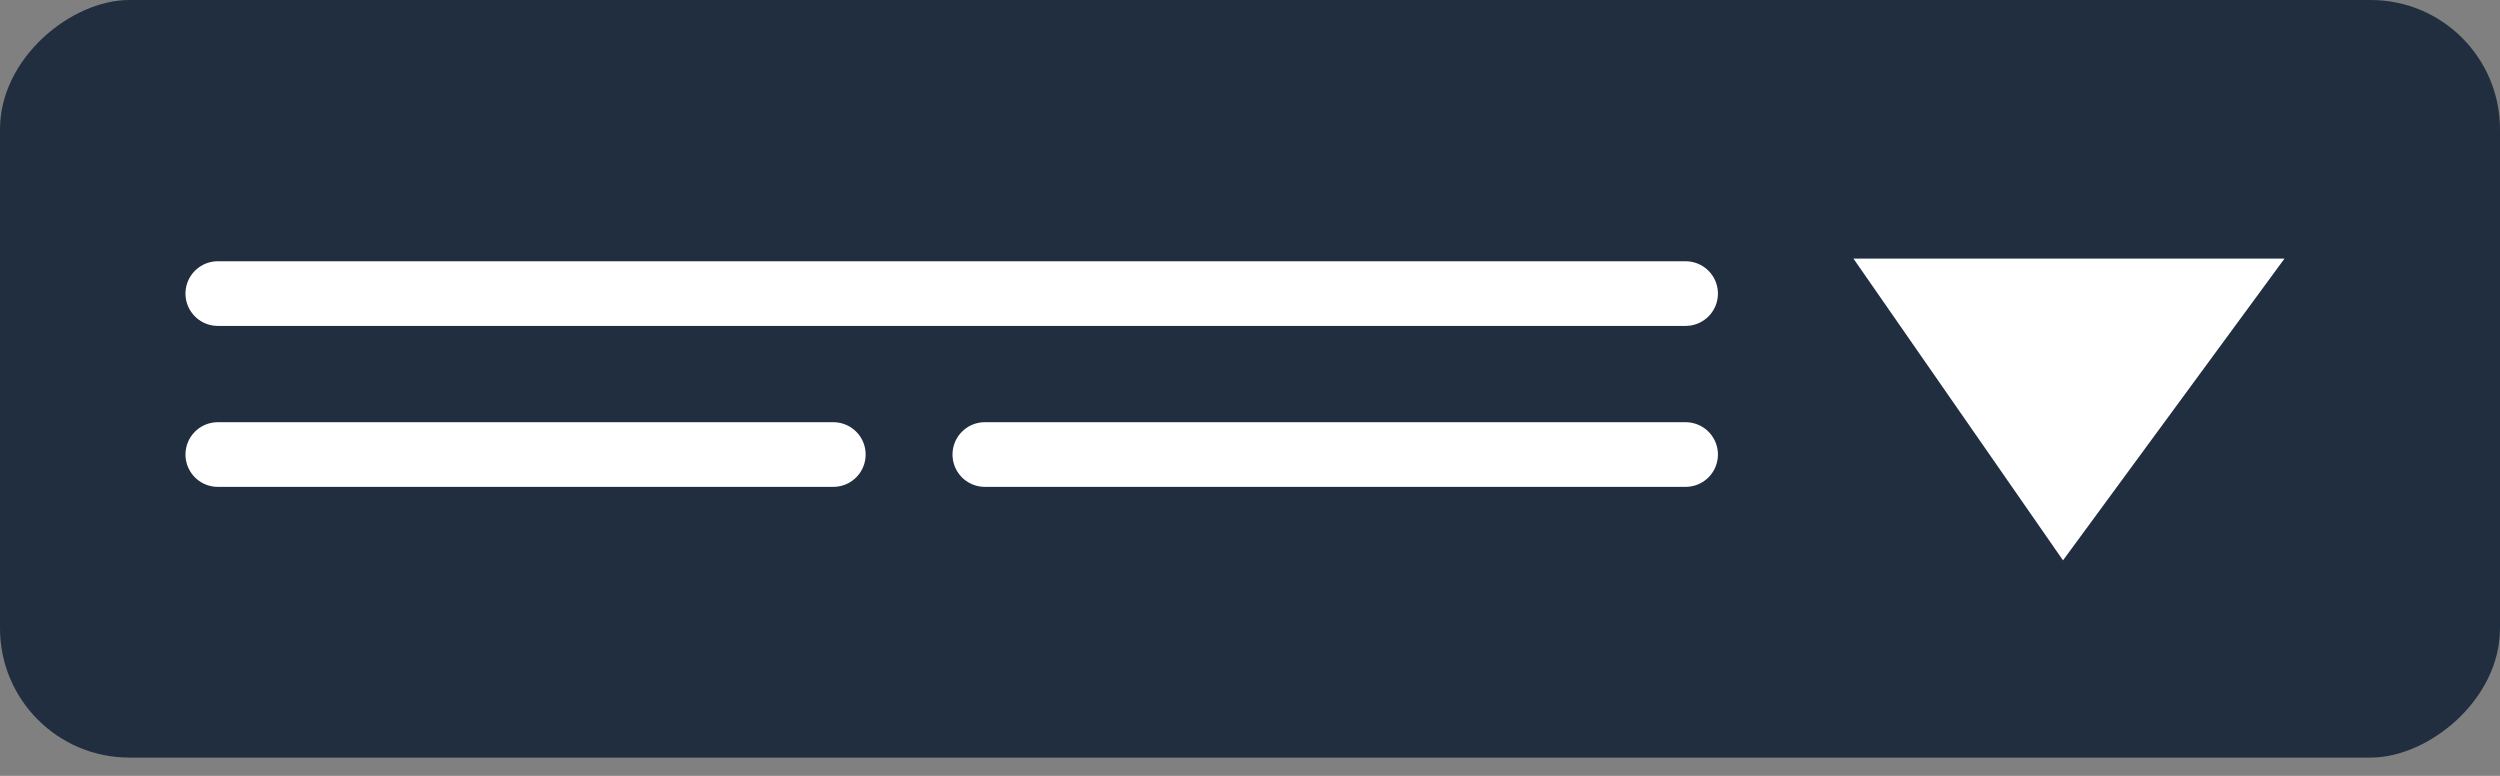
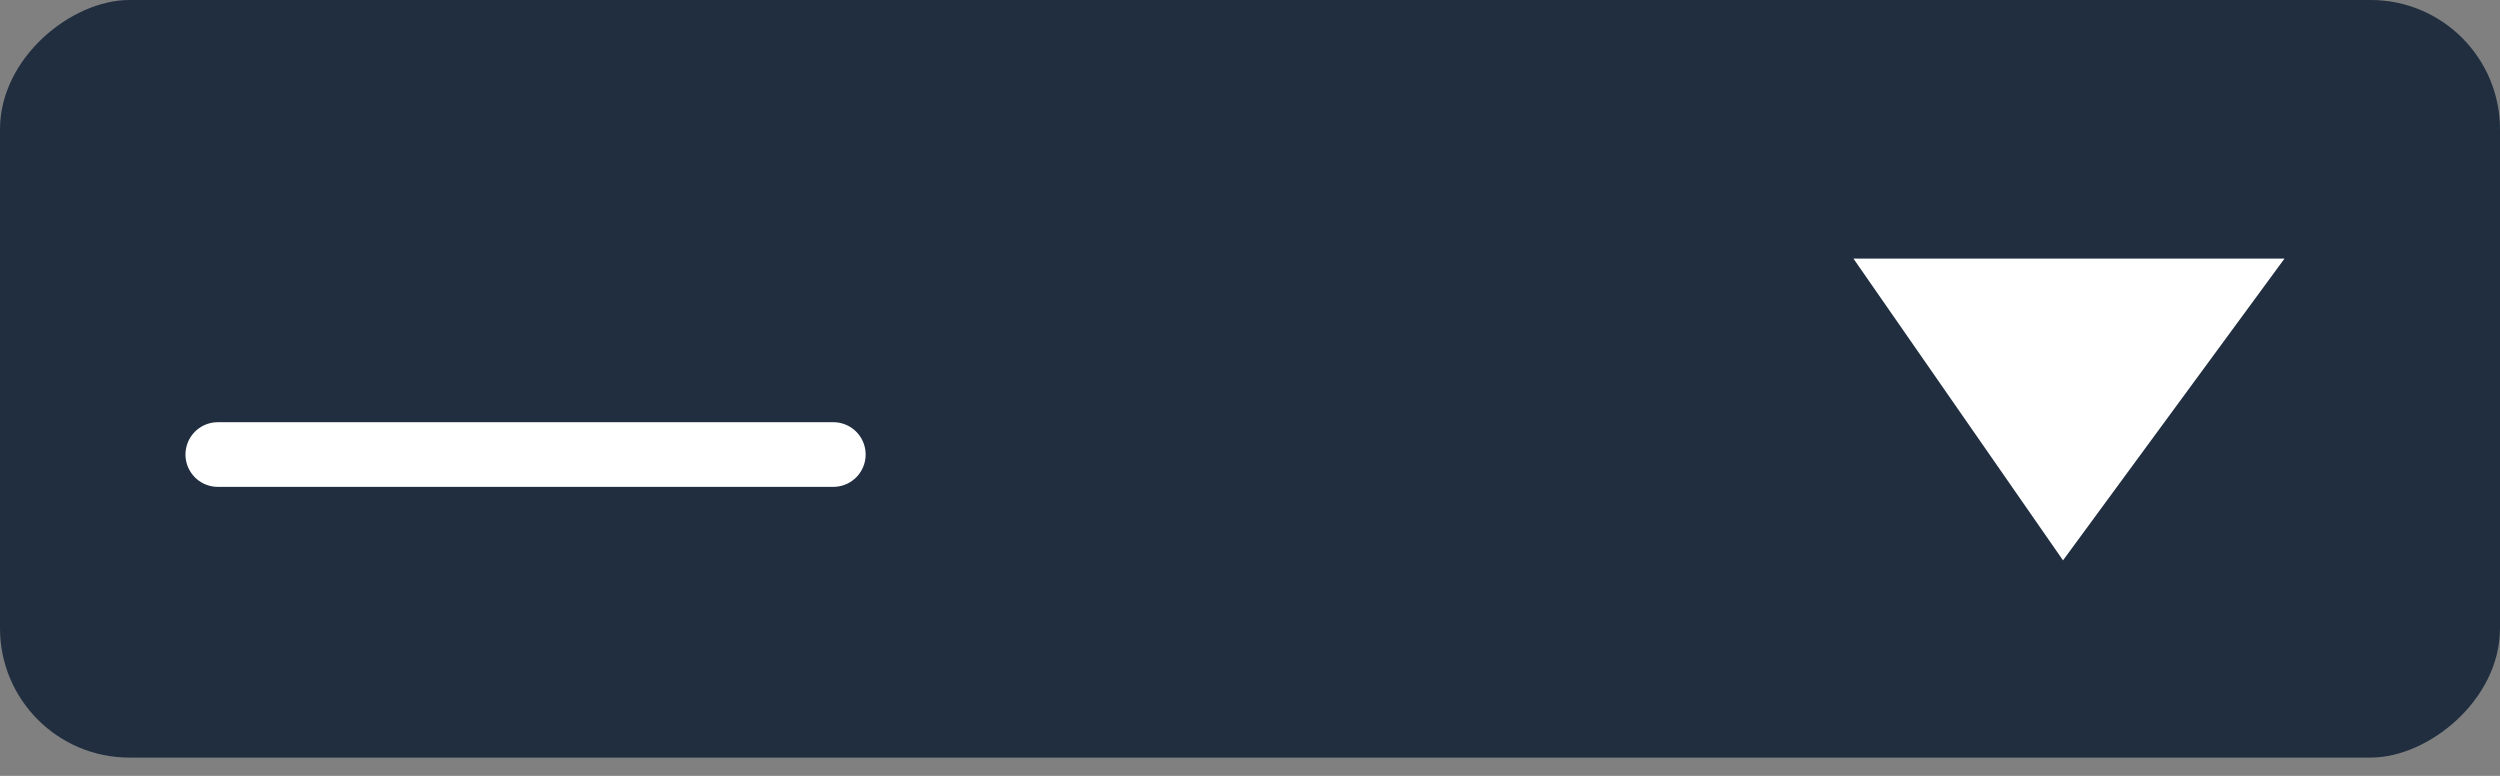
<svg xmlns="http://www.w3.org/2000/svg" width="58" height="18" viewBox="0 0 58 18" fill="none">
  <rect x="0" y="0" width="58" height="18" fill="#808080" stroke="none" />
  <rect y="17.576" width="17.576" height="58" rx="3" transform="rotate(-90 0 17.576)" fill="#202E3F" />
-   <path d="M5.053 6.811H39.106" stroke="white" stroke-width="1.5" stroke-linecap="round" />
  <path d="M5.053 10.545H19.333" stroke="white" stroke-width="1.5" stroke-linecap="round" />
-   <path d="M22.848 10.545L39.106 10.545" stroke="white" stroke-width="1.5" stroke-linecap="round" />
  <path d="M47.862 13L53 6H43L47.862 13Z" fill="white" />
</svg>